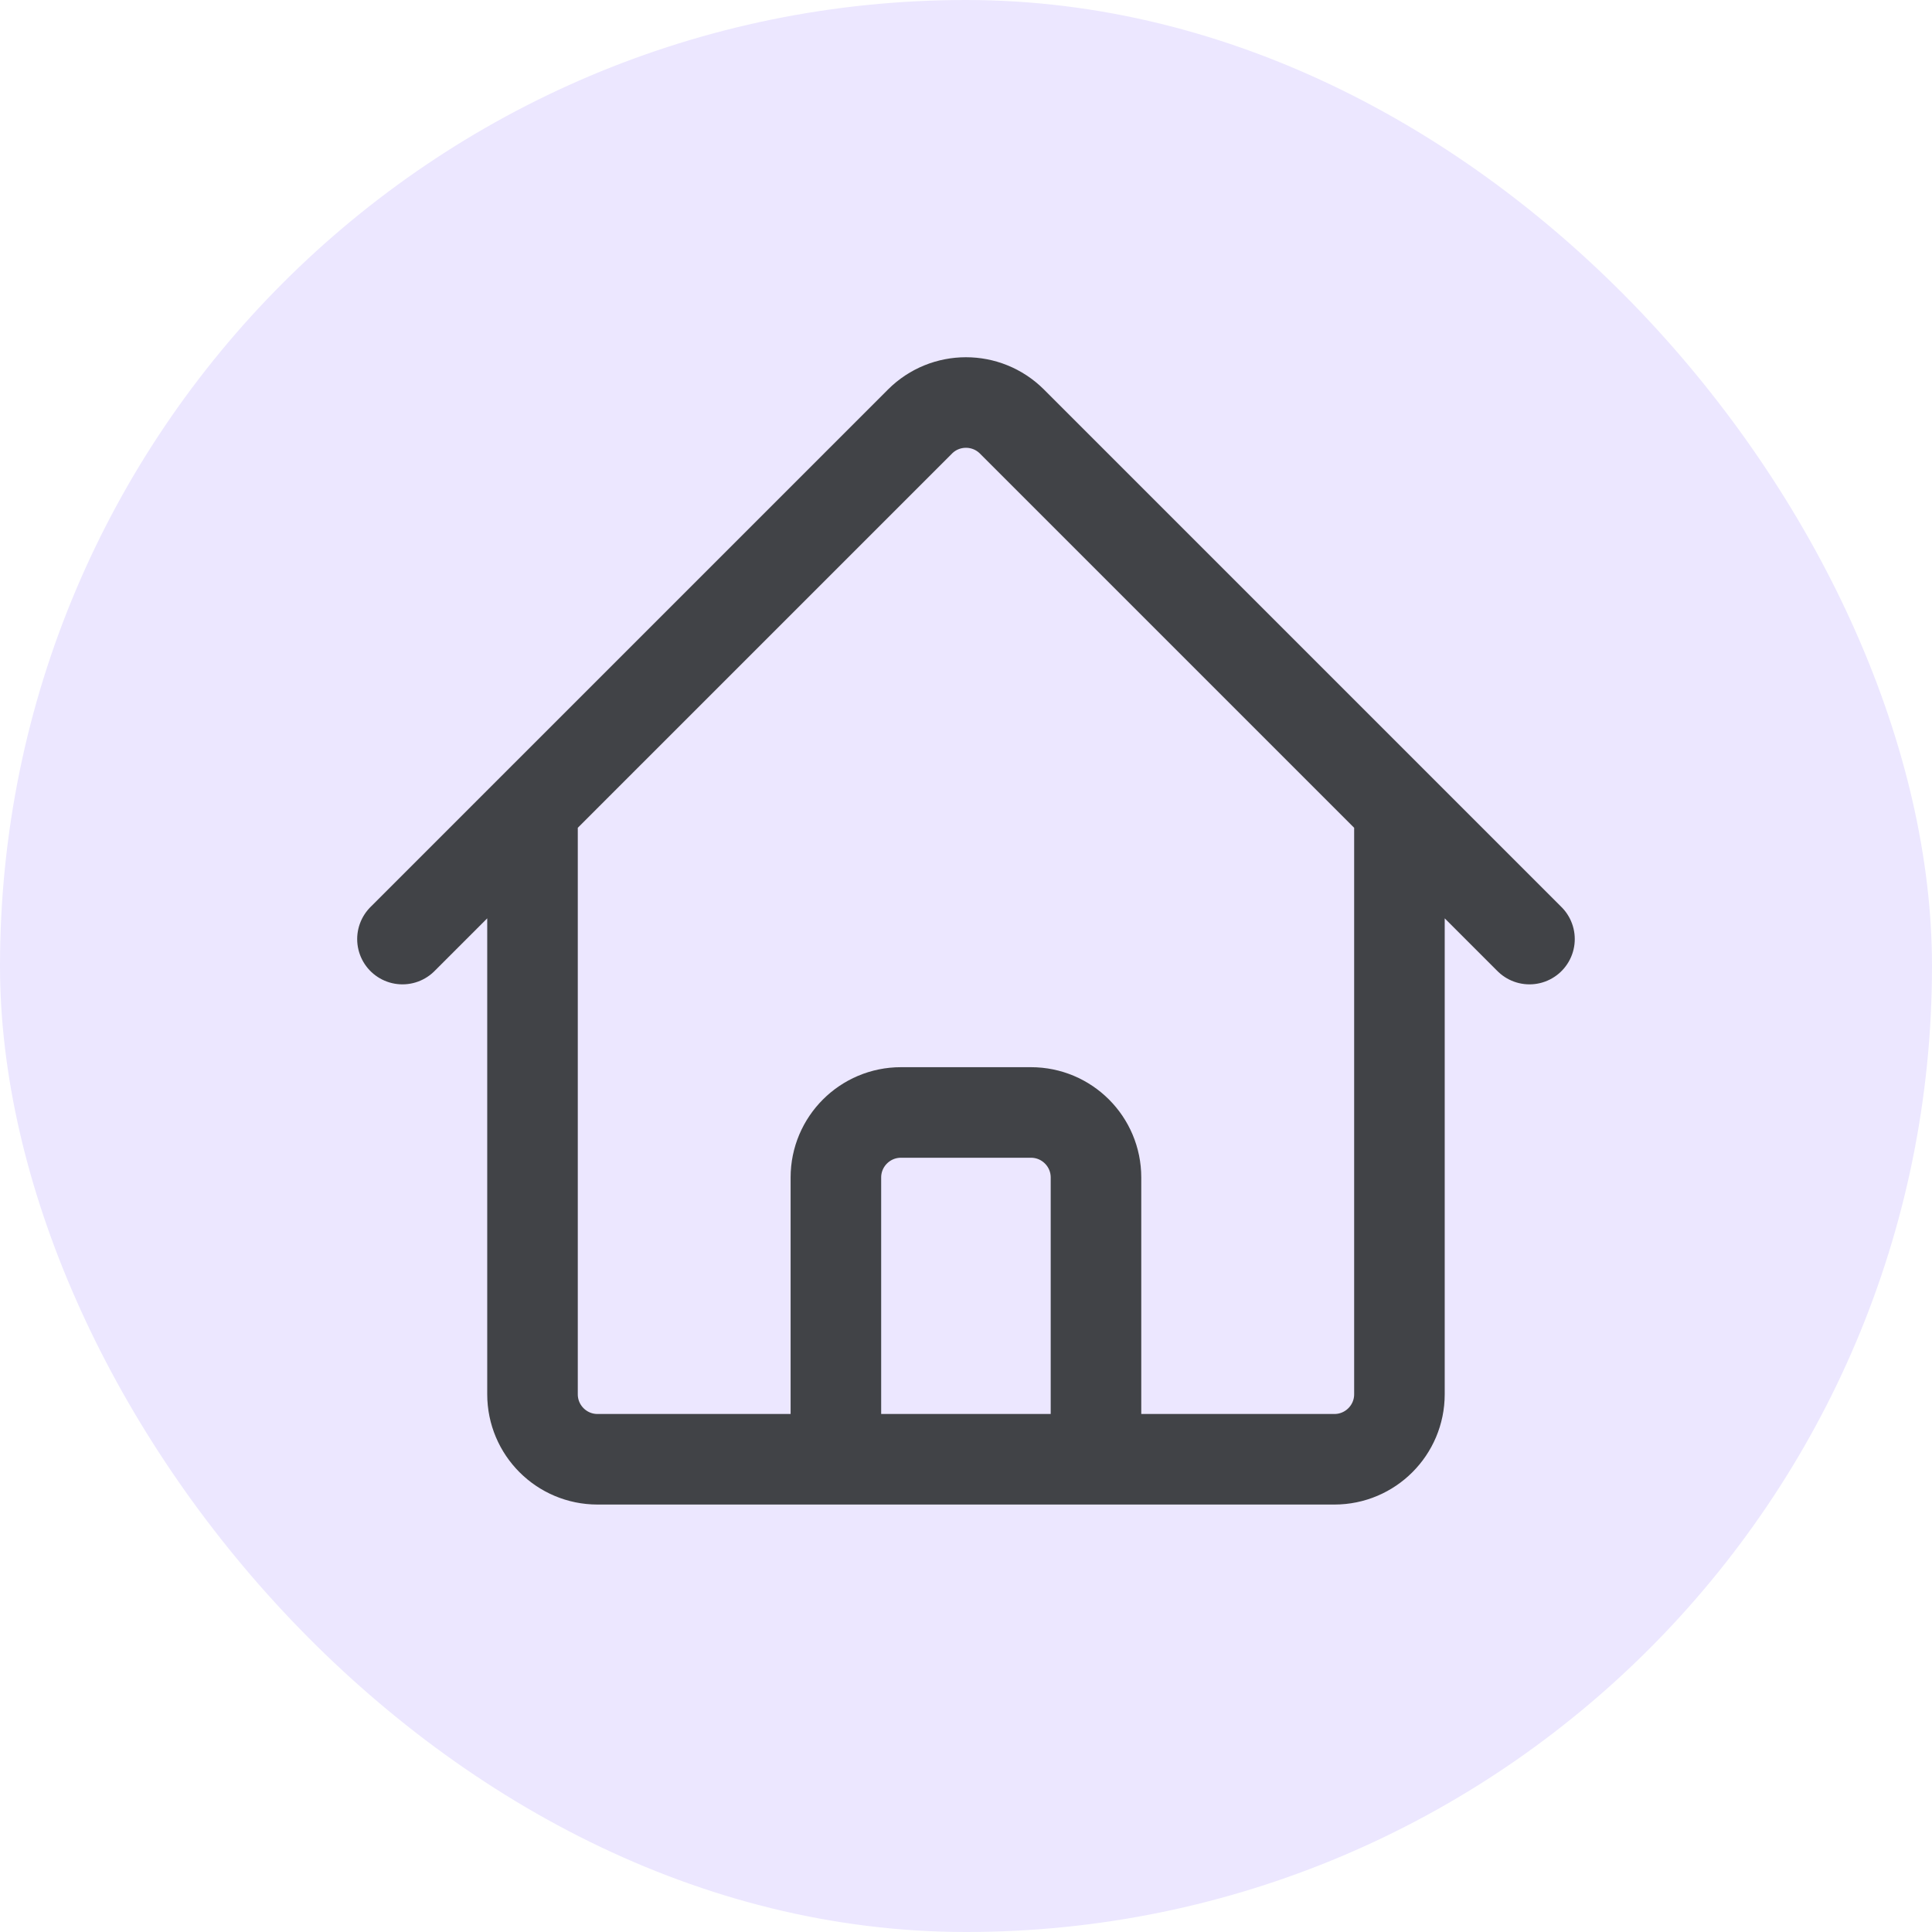
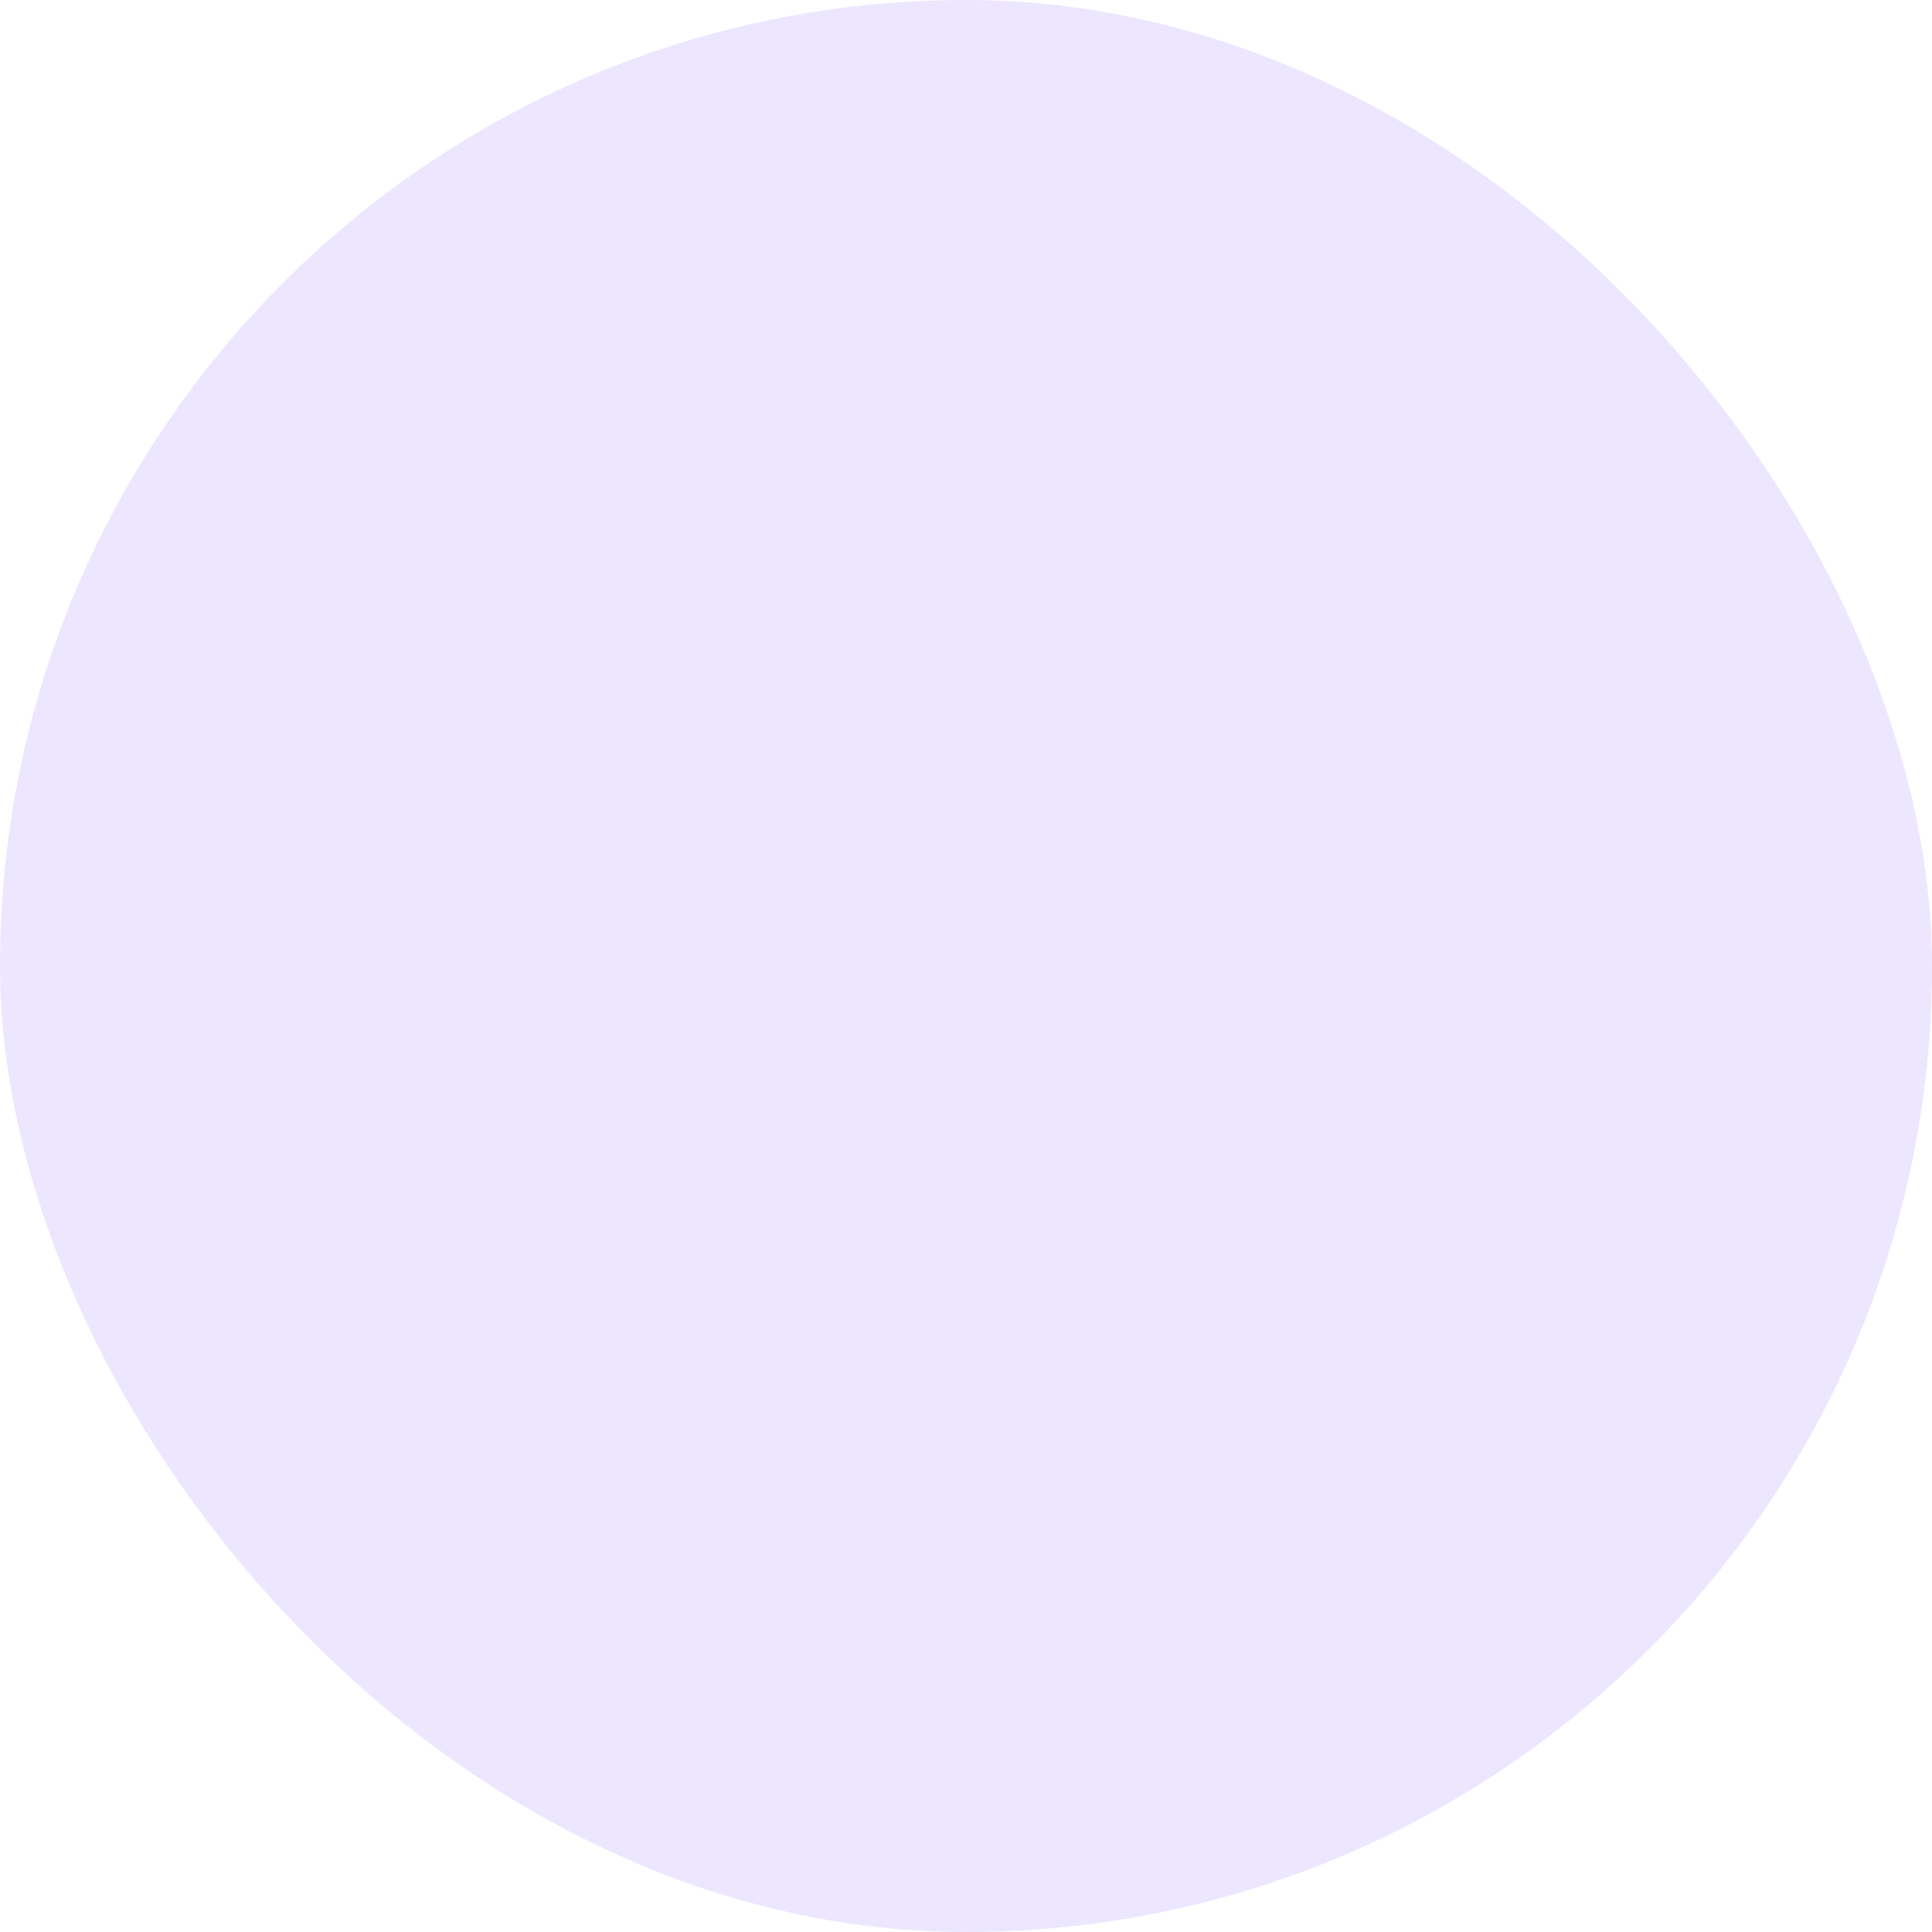
<svg xmlns="http://www.w3.org/2000/svg" fill="none" viewBox="0 0 32 32">
  <rect width="32" height="32" fill="#ECE7FF" rx="16" />
-   <path stroke="#414347" stroke-linecap="round" stroke-linejoin="round" stroke-width="1.5" d="M6.666 15.554l8.572-8.572c.42-.42 1.102-.42 1.523 0l8.572 8.572M8.82 13.4v9.693c0 .595.482 1.077 1.077 1.077h3.948v-4.667c0-.595.483-1.077 1.077-1.077h2.154c.595 0 1.077.482 1.077 1.077v4.667h3.949c.595 0 1.077-.483 1.077-1.077V13.4m-10.77 10.77h7.898" />
</svg>